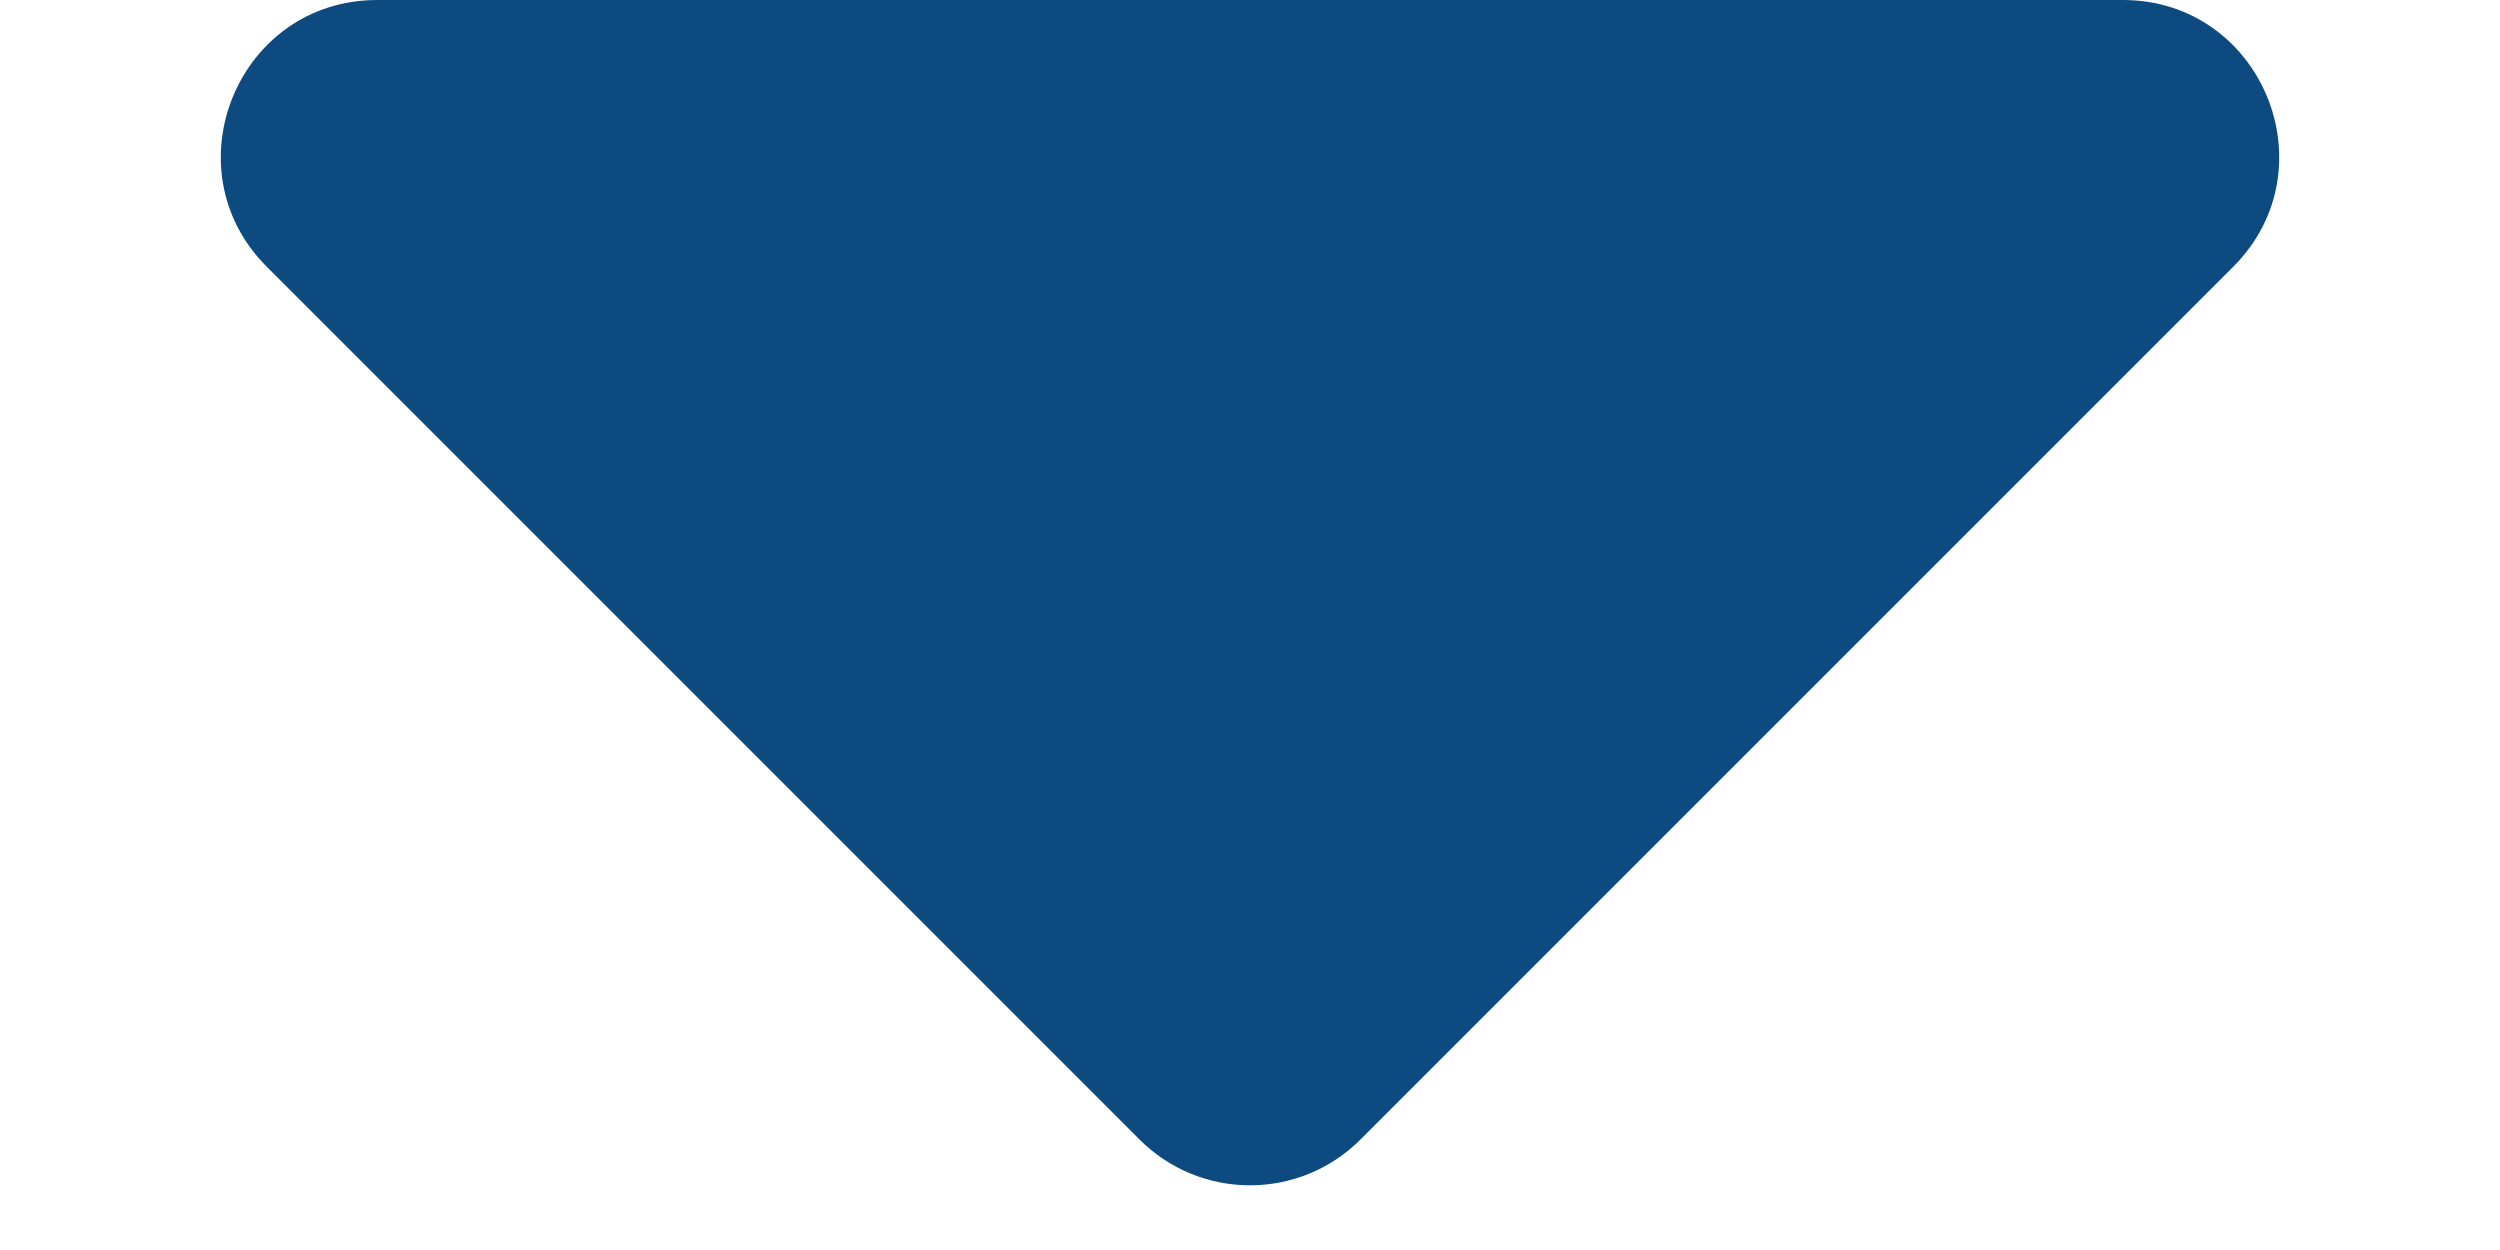
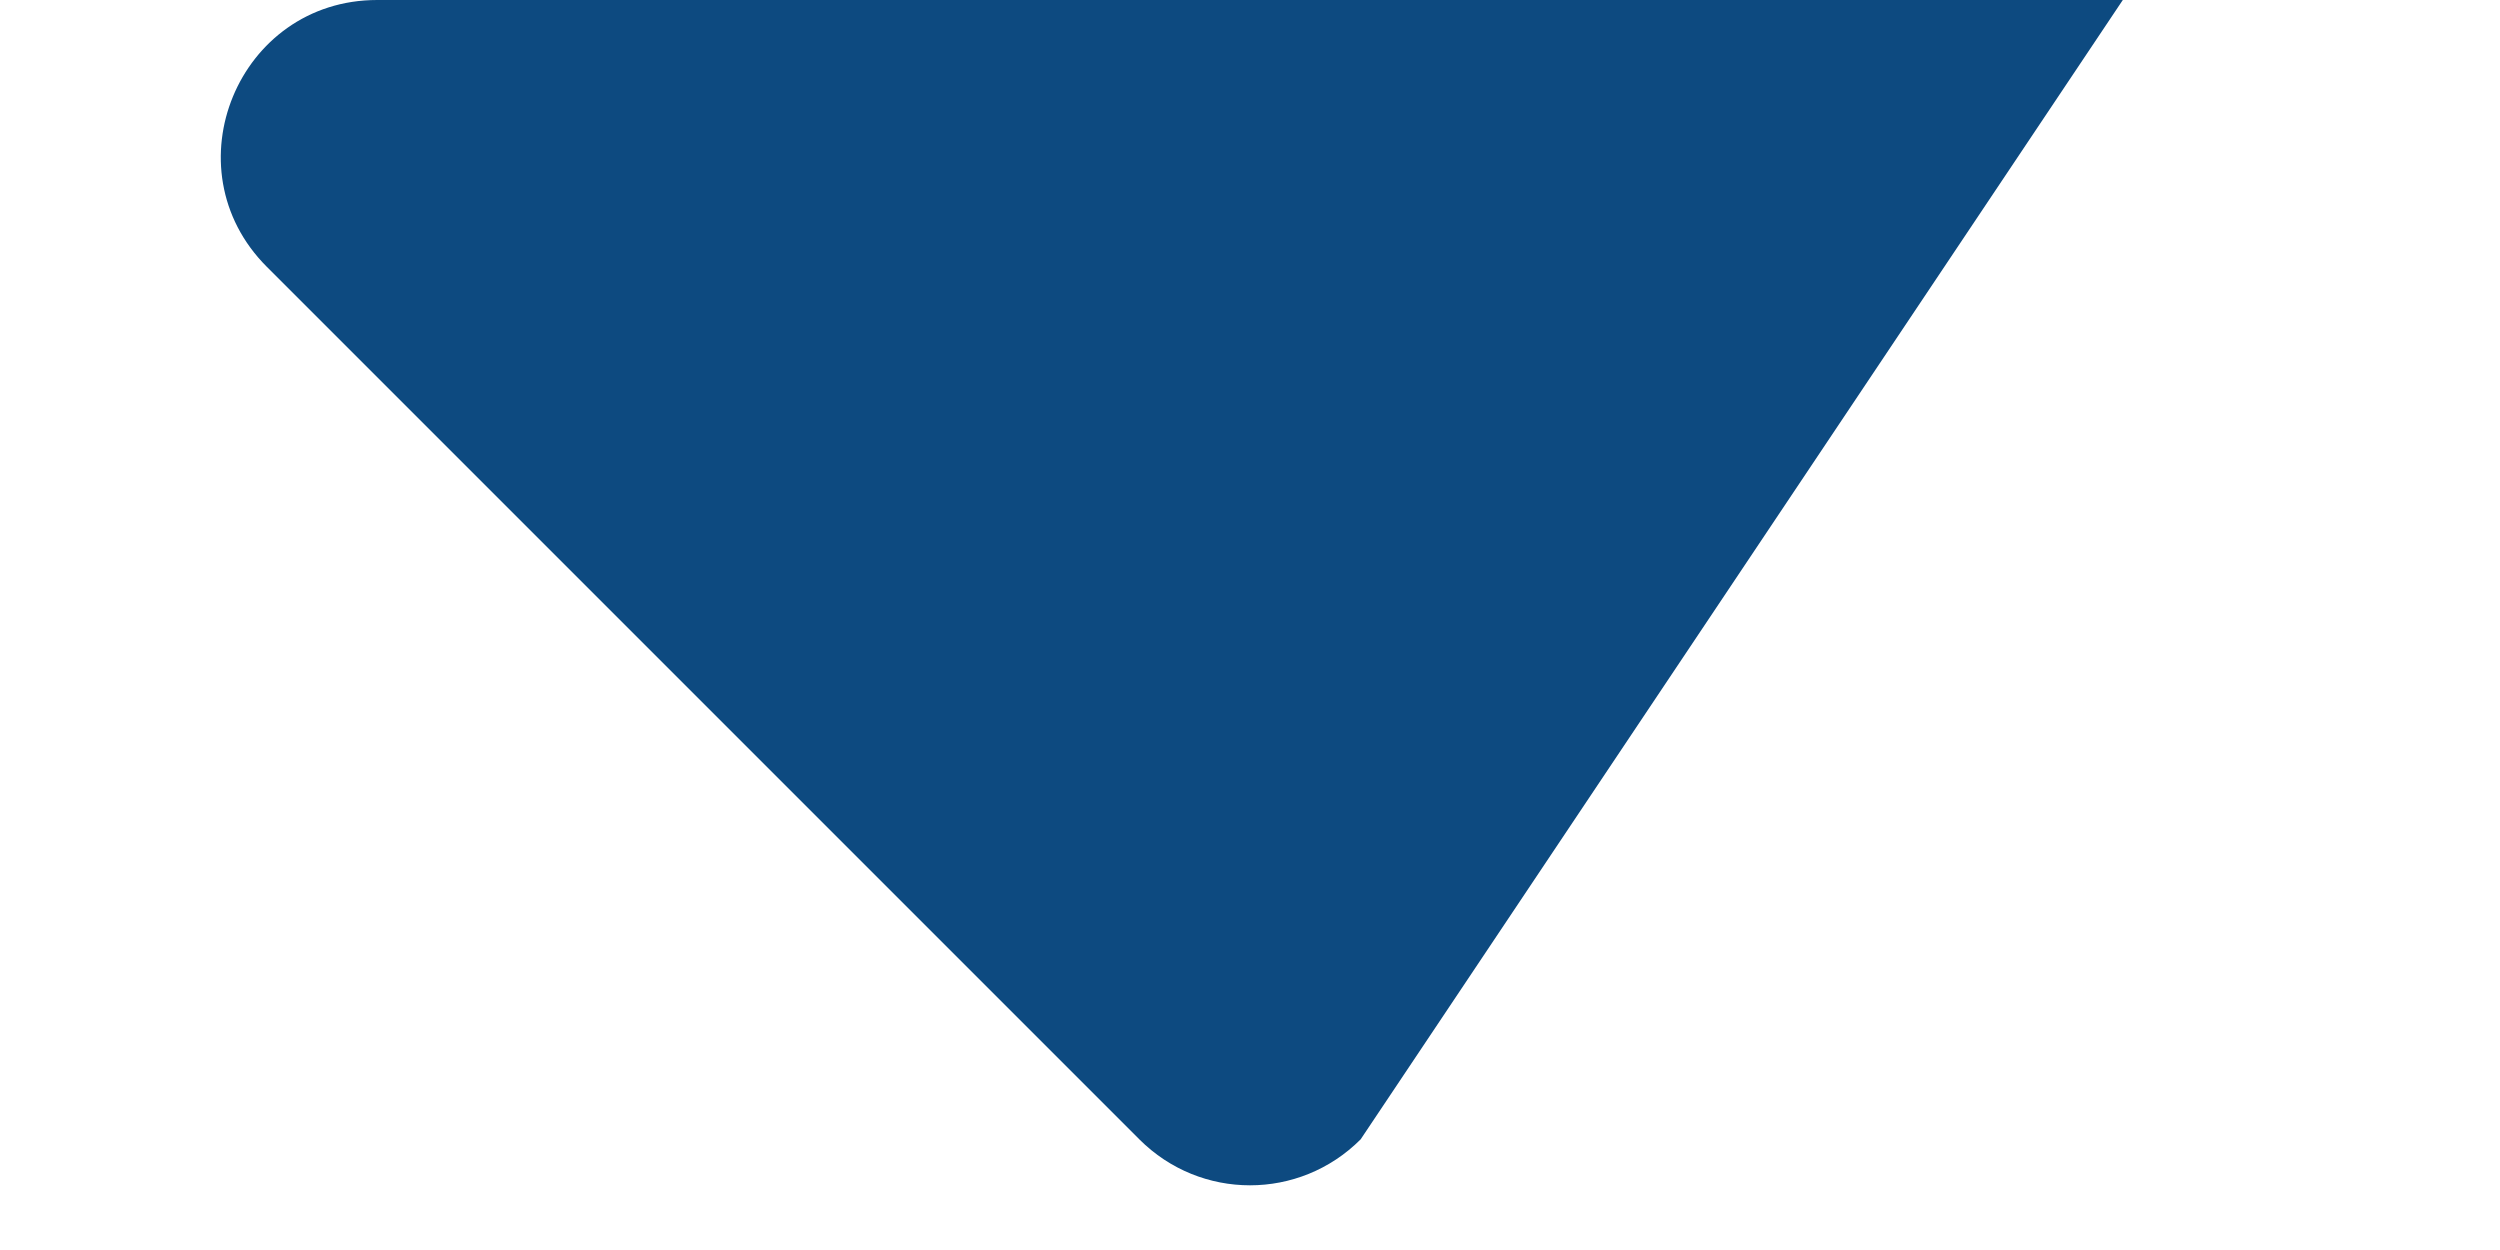
<svg xmlns="http://www.w3.org/2000/svg" width="8" height="4" viewBox="0 0 8 4" fill="none">
-   <path d="M4.354 3.646C4.158 3.842 3.842 3.842 3.646 3.646L0.854 0.854C0.539 0.539 0.762 -6.32796e-07 1.207 -5.93854e-07L6.793 -1.05529e-07C7.238 -6.65859e-08 7.461 0.539 7.146 0.854L4.354 3.646Z" fill="#0D4A80" />
+   <path d="M4.354 3.646C4.158 3.842 3.842 3.842 3.646 3.646L0.854 0.854C0.539 0.539 0.762 -6.32796e-07 1.207 -5.93854e-07L6.793 -1.05529e-07L4.354 3.646Z" fill="#0D4A80" />
</svg>